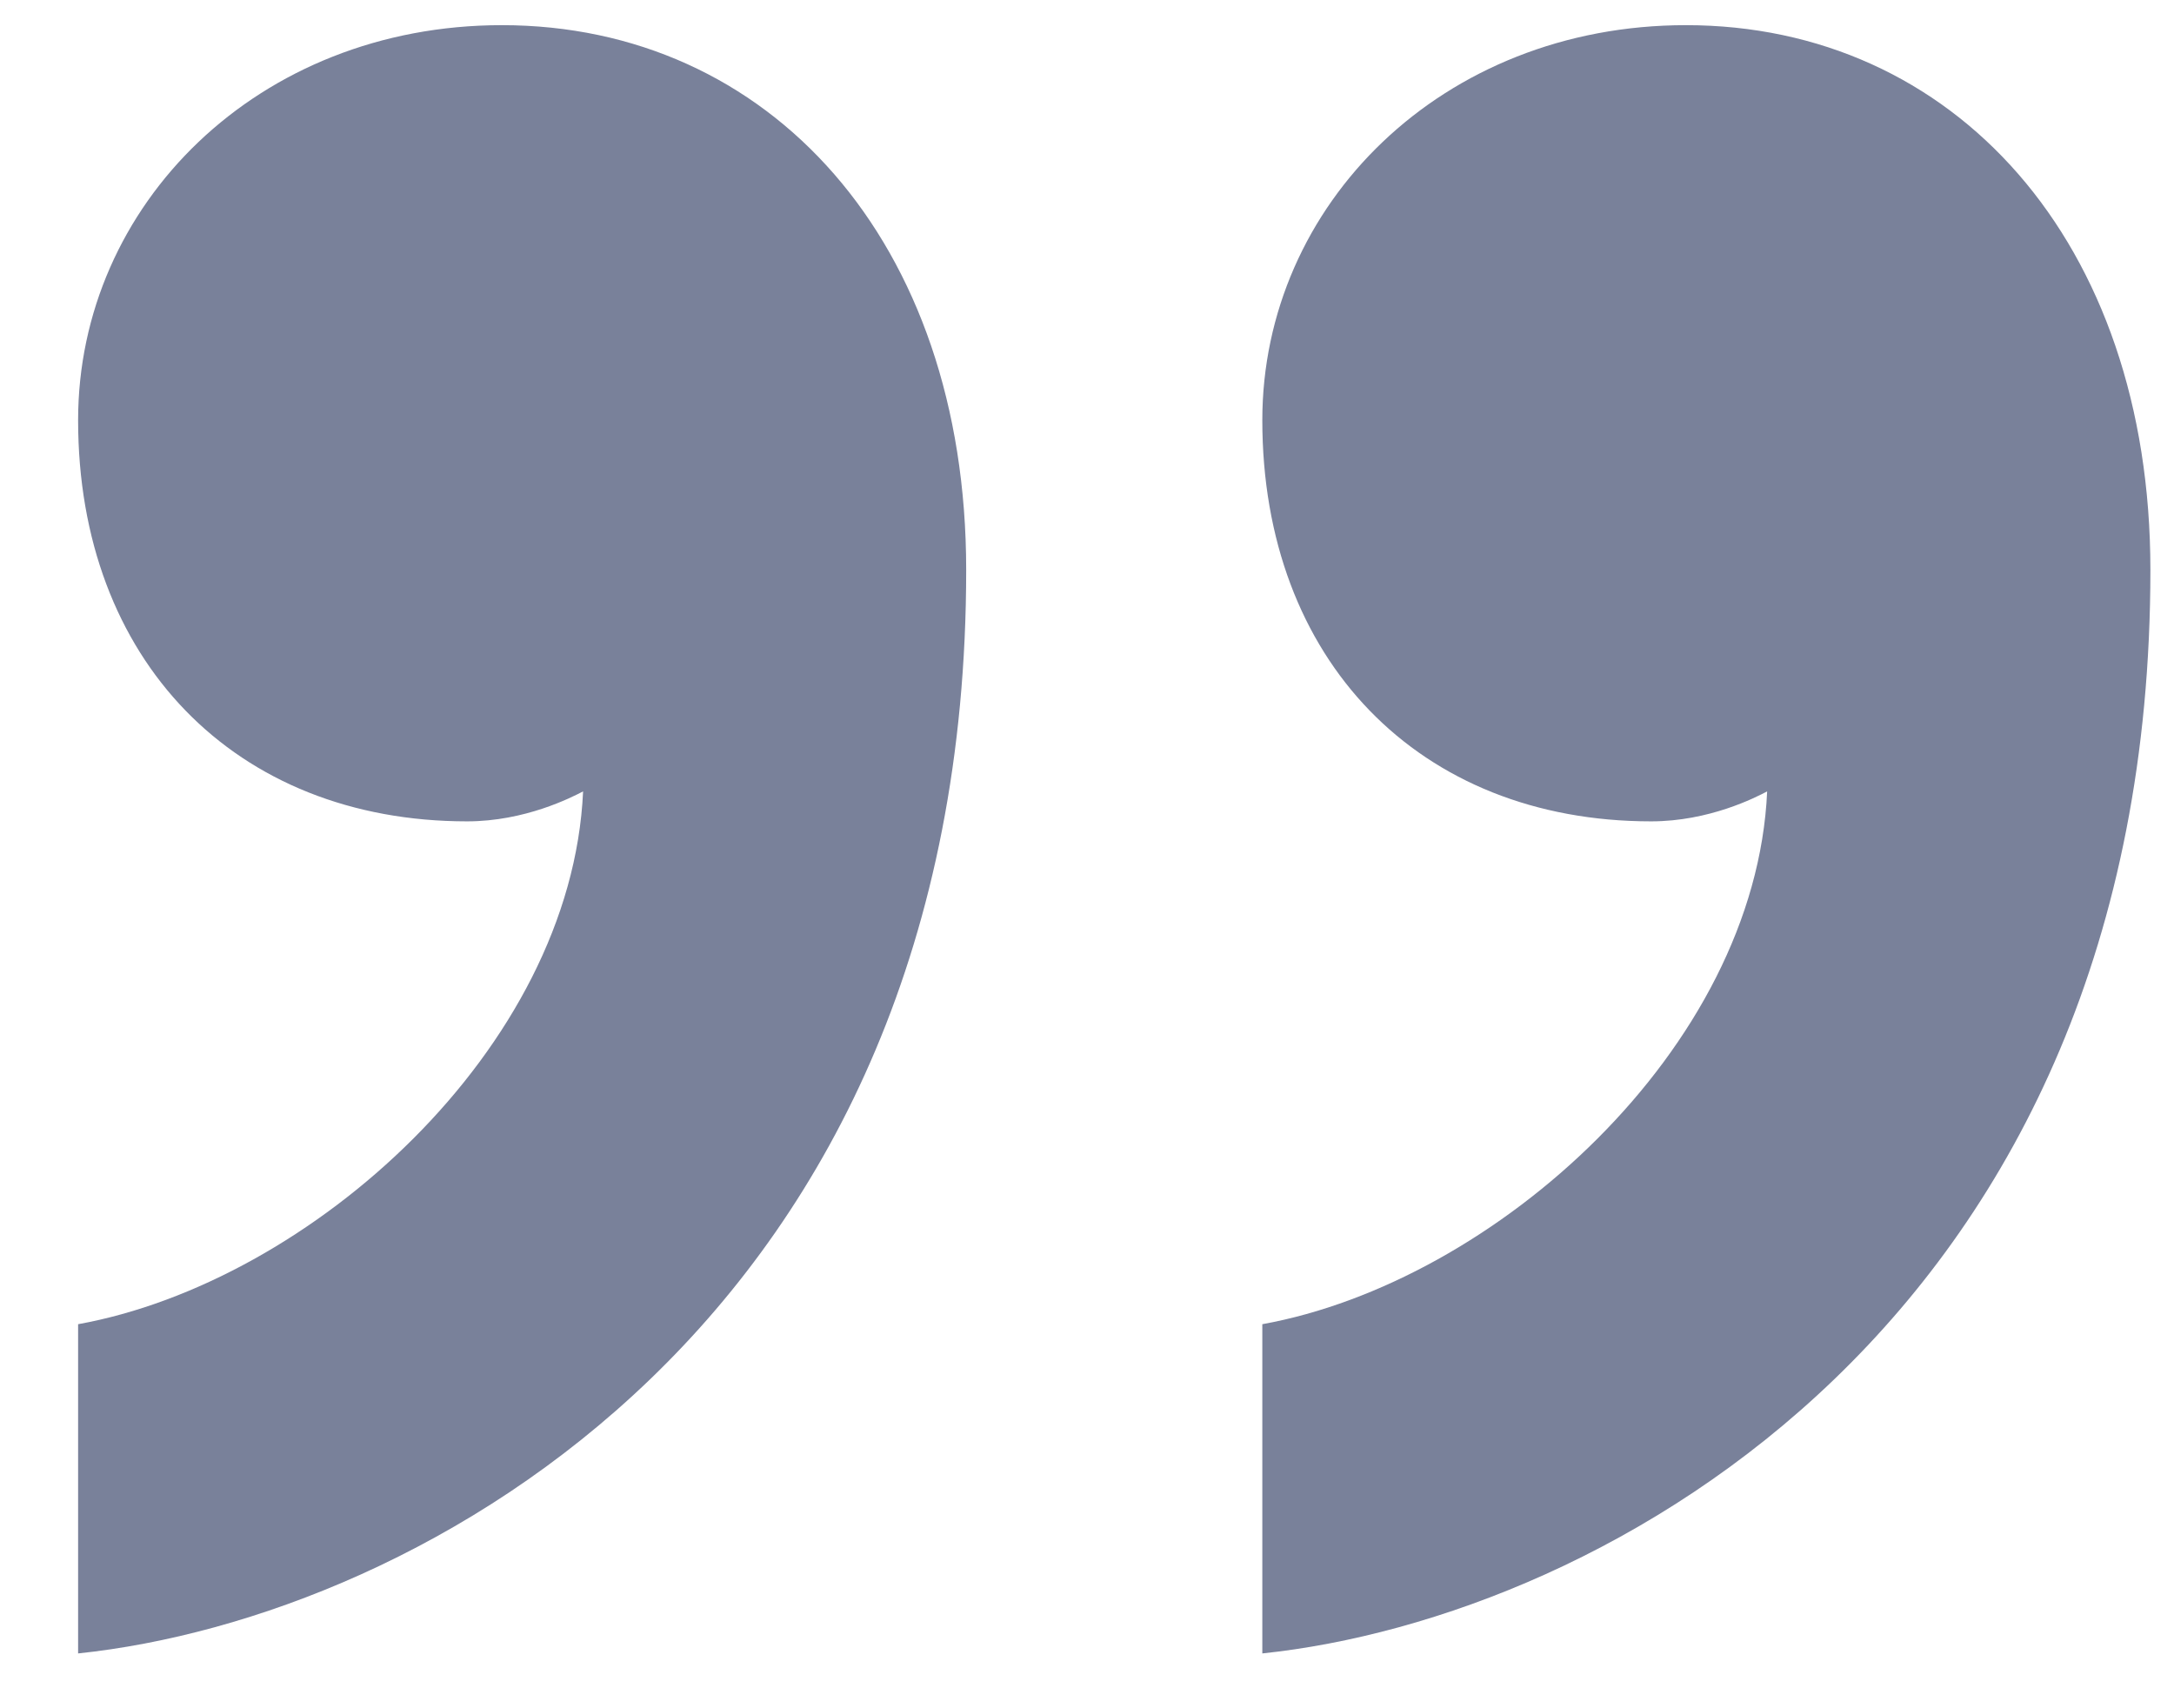
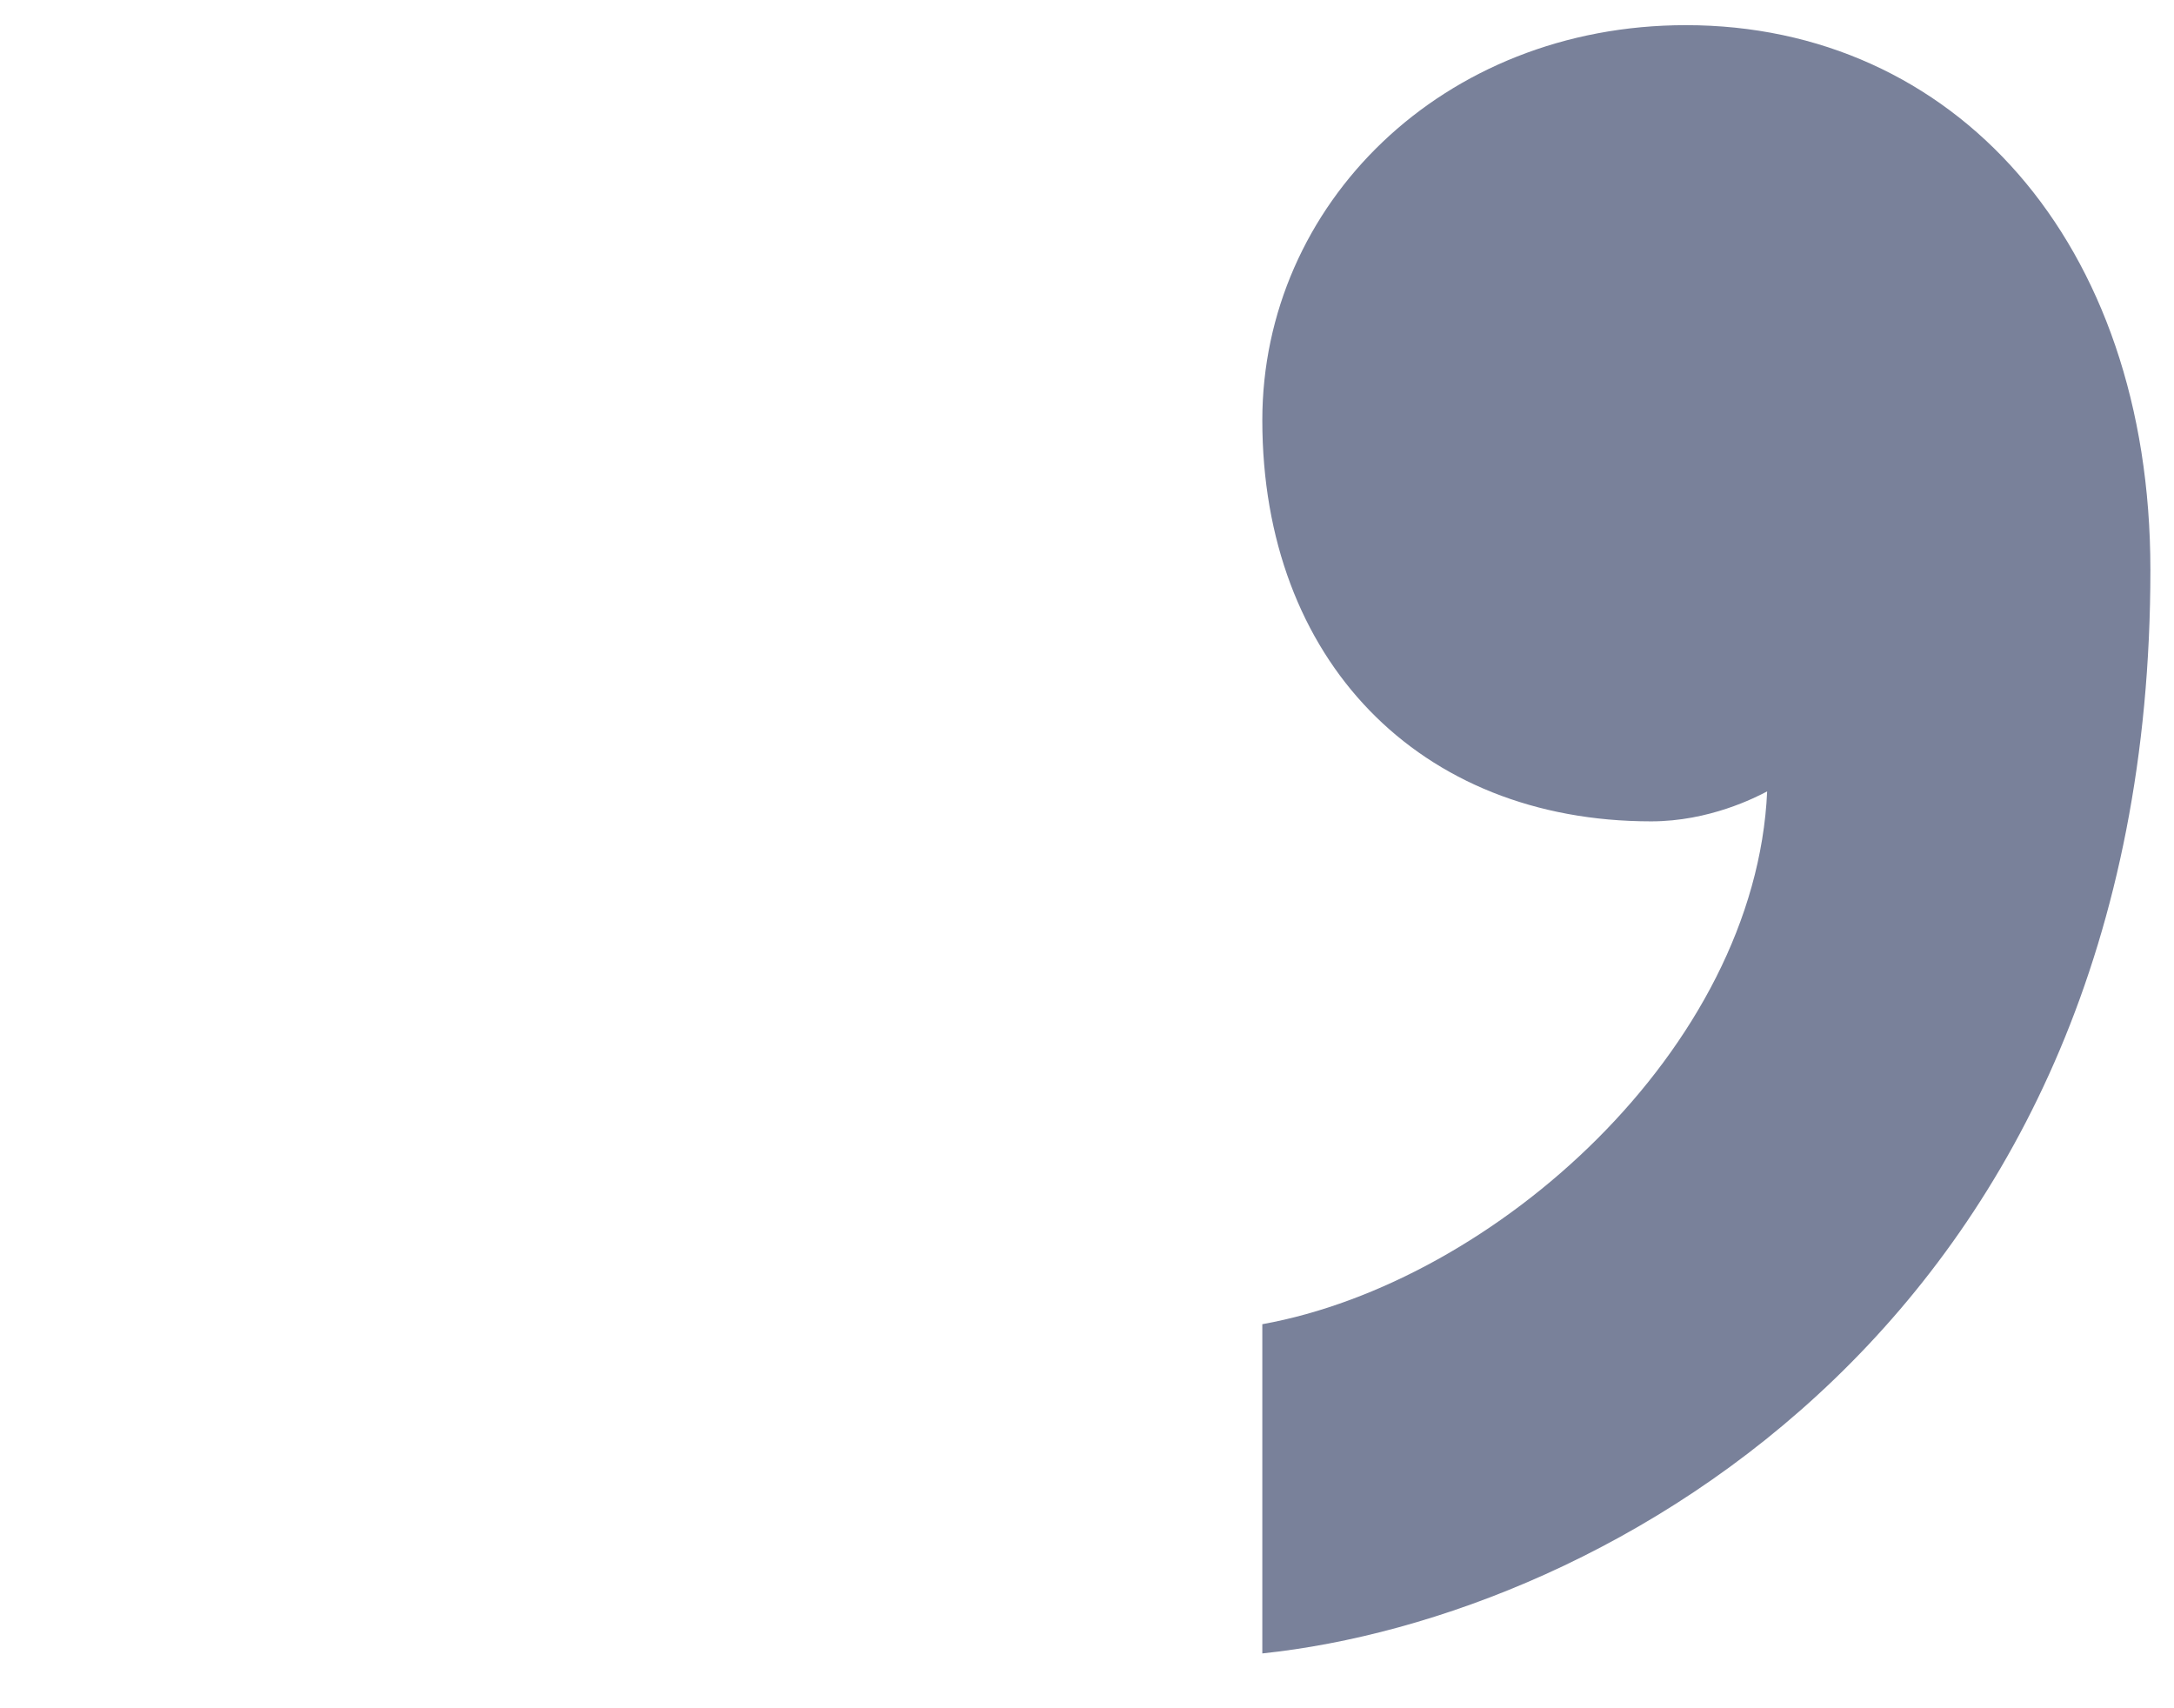
<svg xmlns="http://www.w3.org/2000/svg" width="14" height="11" viewBox="0 0 14 11" fill="none">
  <g id="Icon">
-     <path d="M3.008 5.289C1.513 5.289 0.503 4.248 0.503 2.706C0.503 1.319 1.662 0.162 3.232 0.162C4.951 0.162 6.222 1.55 6.222 3.67C6.222 8.488 2.709 10.416 0.503 10.647V8.527C1.998 8.257 3.68 6.754 3.755 5.096C3.68 5.135 3.381 5.289 3.008 5.289Z" fill="#79819A" />
    <path d="M10.633 5.289C9.138 5.289 8.129 4.248 8.129 2.706C8.129 1.319 9.287 0.162 10.857 0.162C12.577 0.162 13.848 1.55 13.848 3.67C13.848 8.488 10.334 10.416 8.129 10.647V8.527C9.624 8.257 11.306 6.754 11.38 5.096C11.306 5.135 11.007 5.289 10.633 5.289Z" fill="#79819A" />
  </g>
</svg>